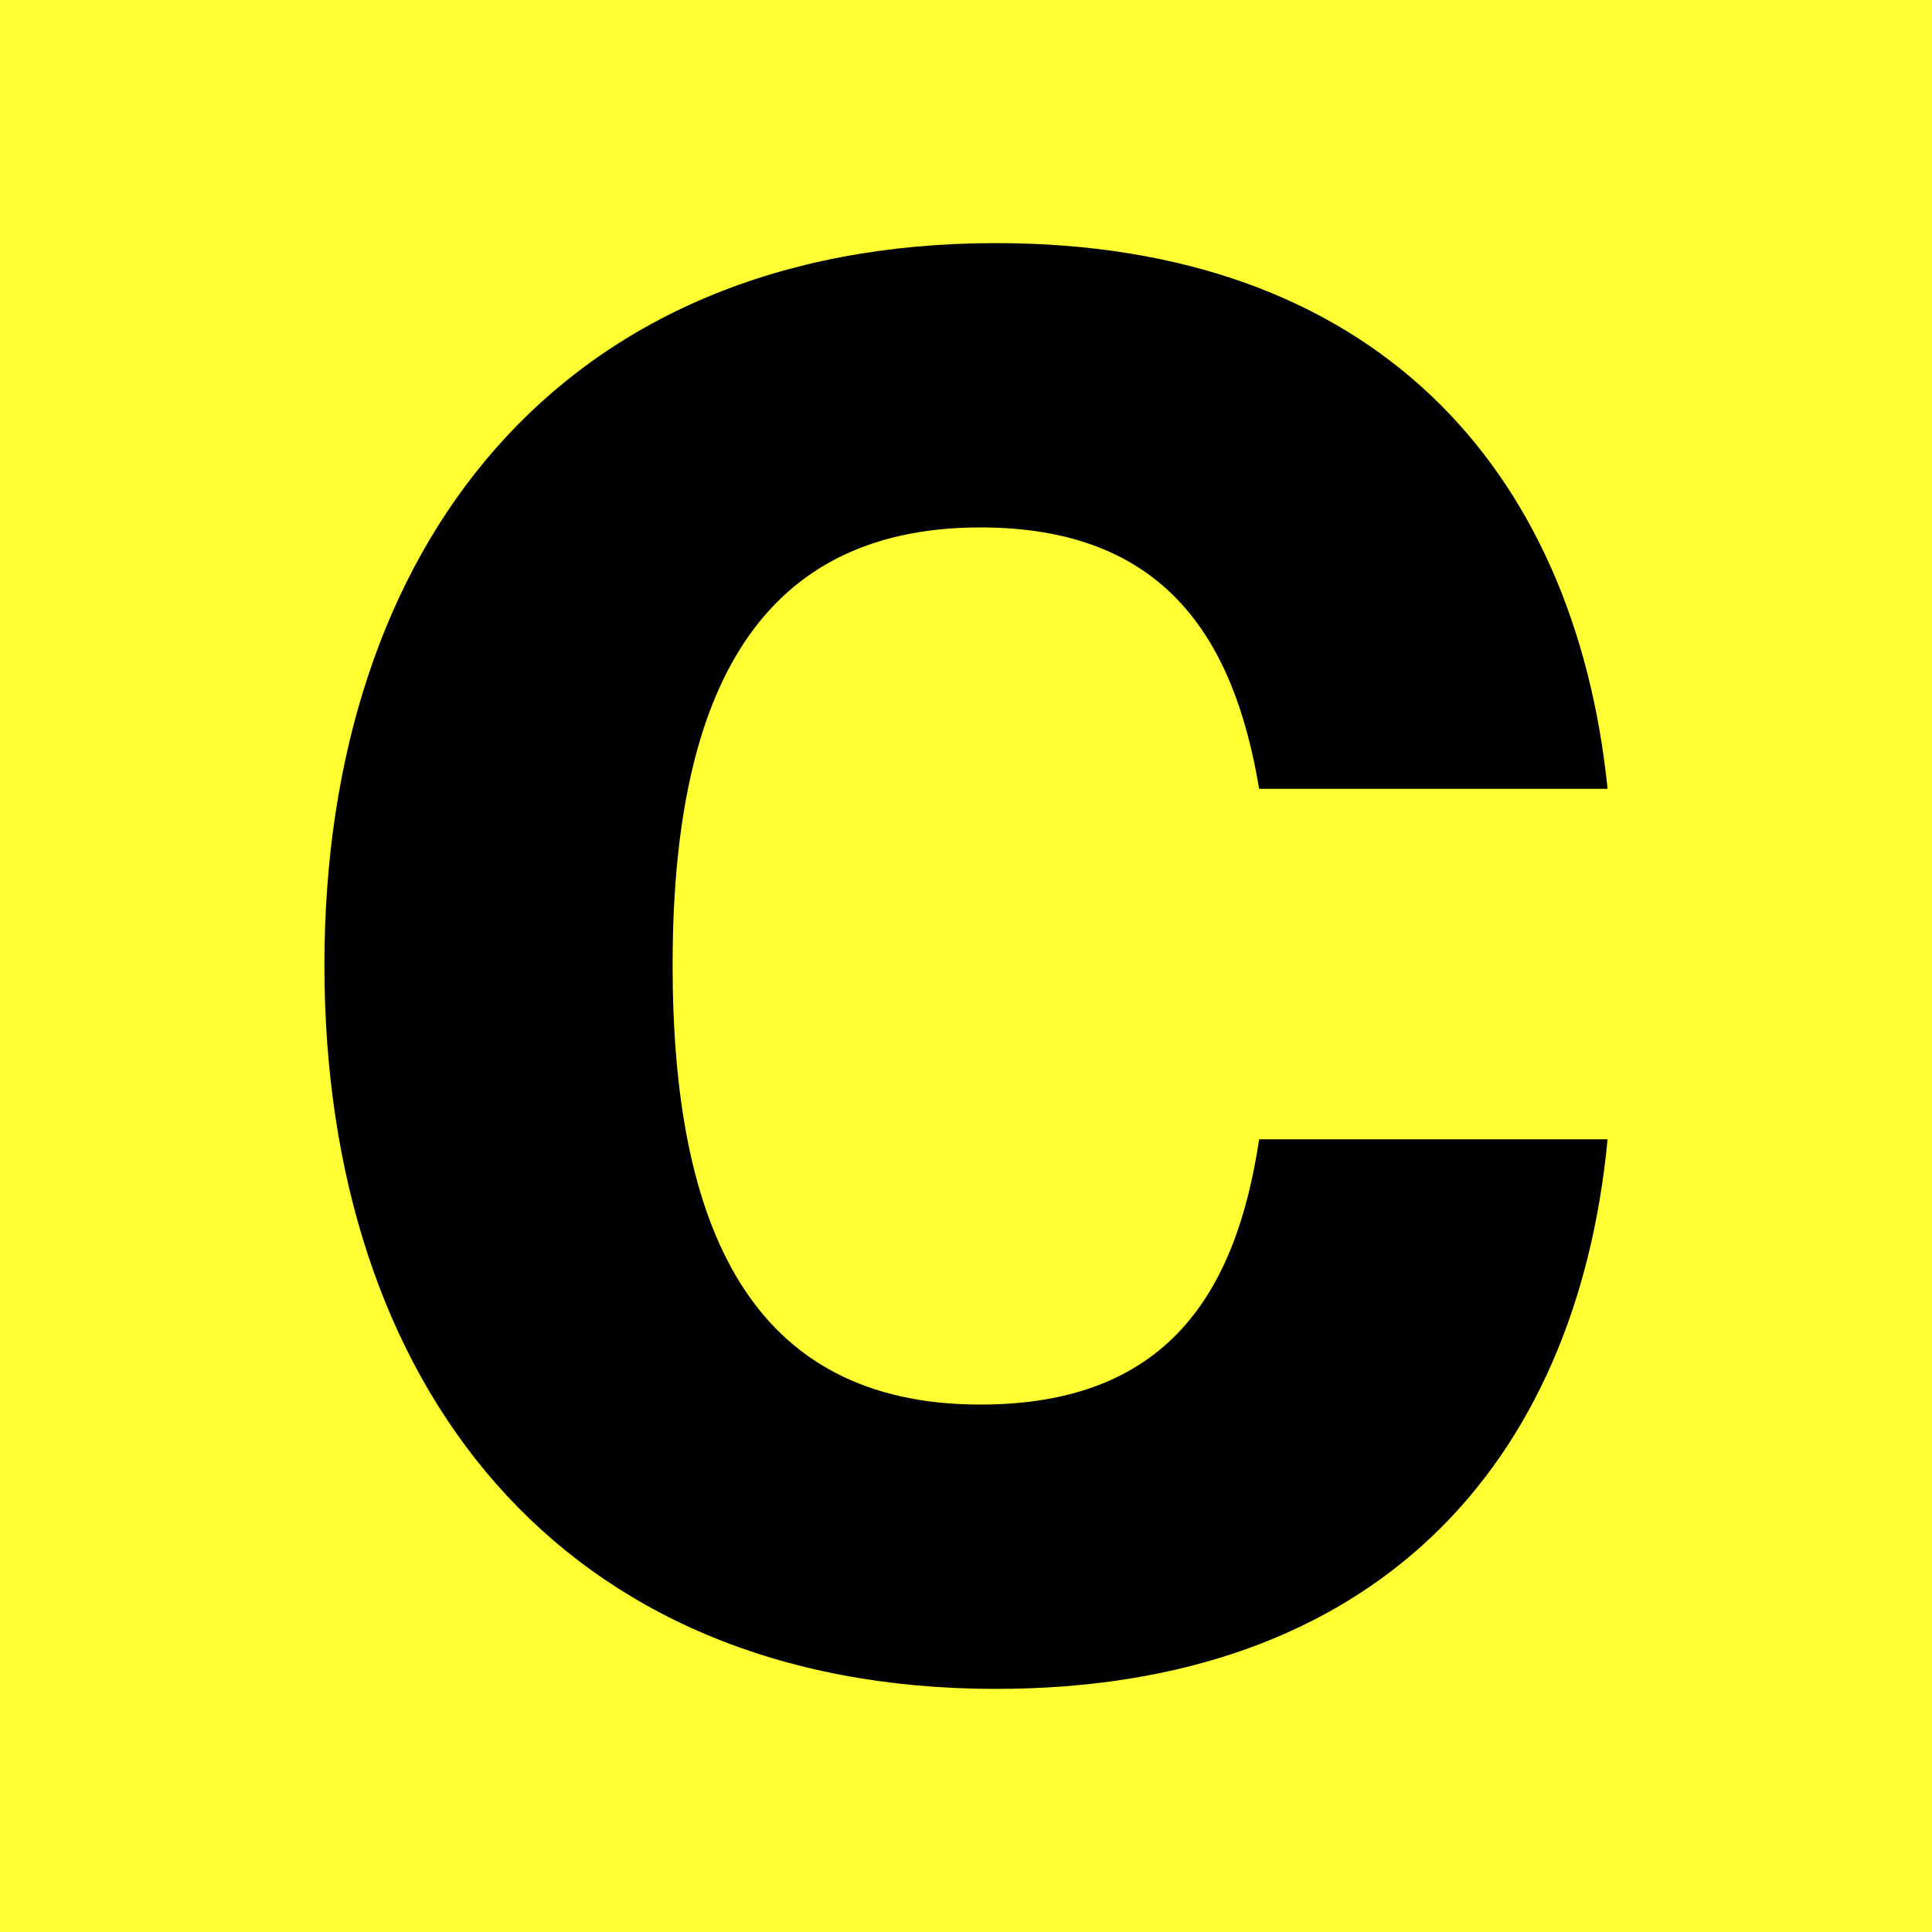
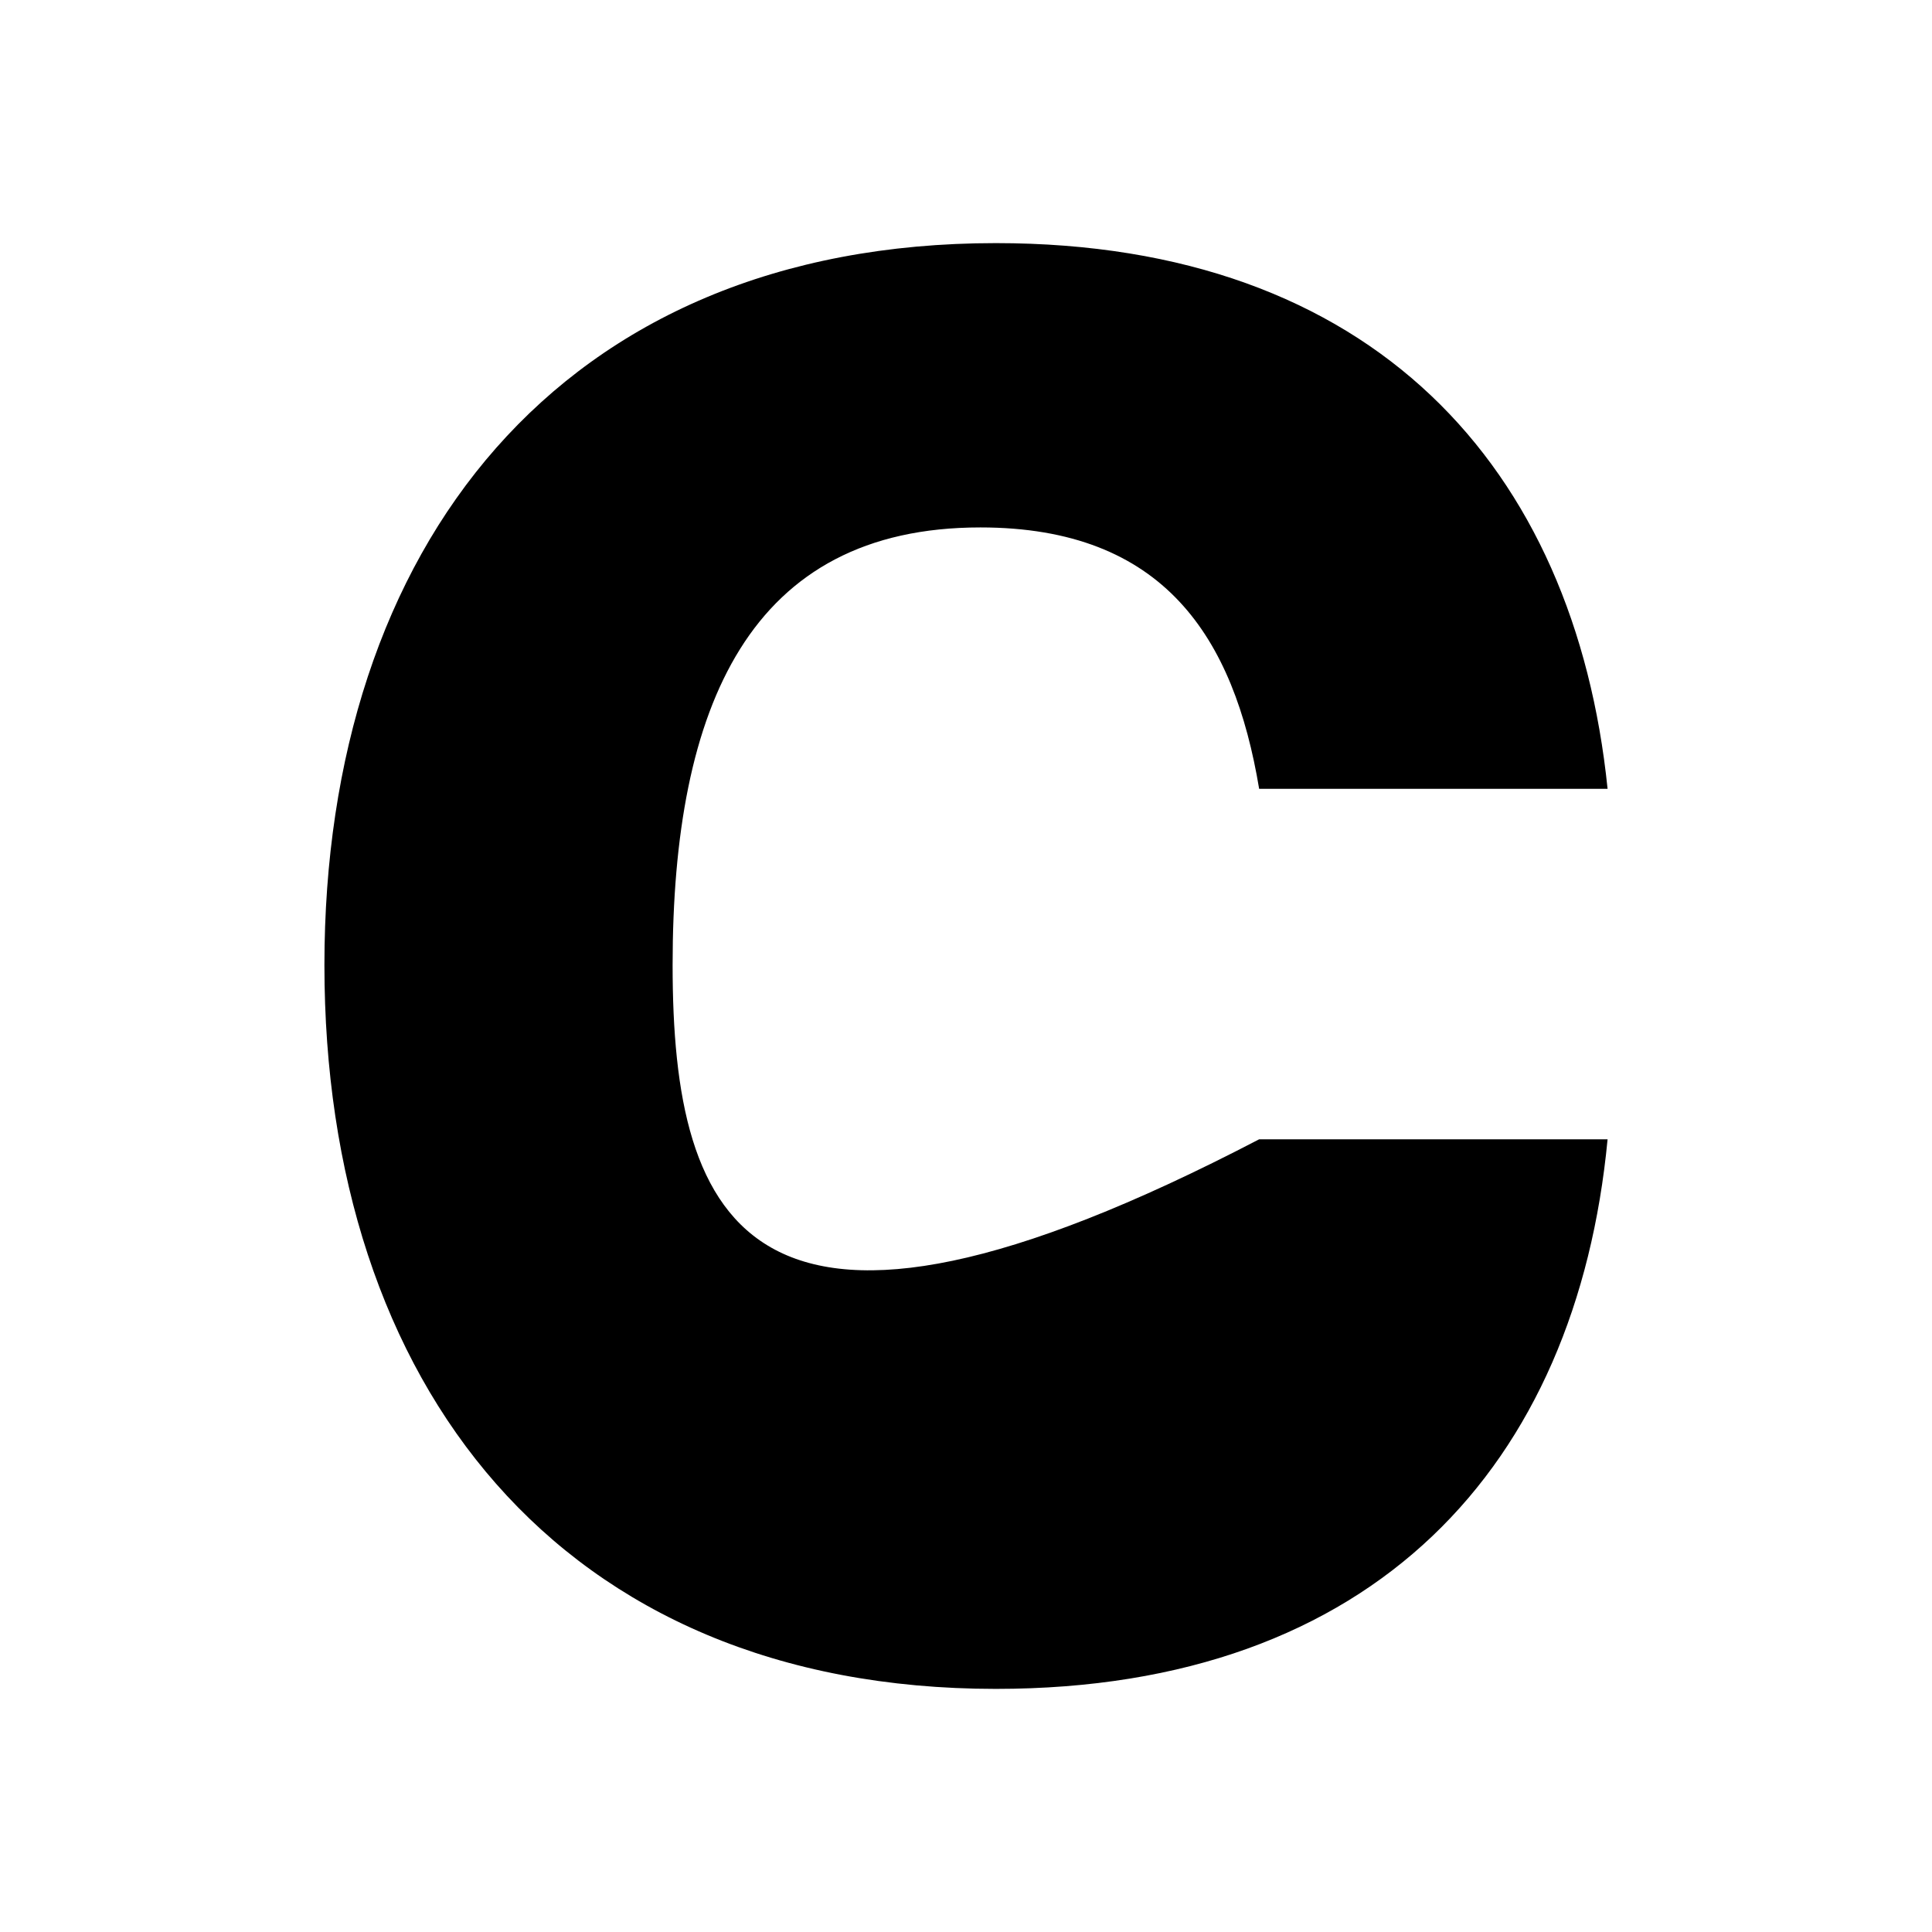
<svg xmlns="http://www.w3.org/2000/svg" width="100%" height="100%" viewBox="0 0 512 512" version="1.1" xml:space="preserve" style="fill-rule:evenodd;clip-rule:evenodd;stroke-linejoin:round;stroke-miterlimit:2;">
  <g>
-     <rect x="-0.311" y="0" width="512.311" height="512" style="fill:rgb(255,255,51);" />
-     <path d="M333.687,209.048L426.026,209.048C417.305,123.885 363.954,64.428 263.919,64.428C148.003,64.428 85.974,145.419 85.974,255.744C85.974,366.581 148.003,447.572 263.919,447.572C364.467,447.572 417.818,388.115 426.026,301.926L333.687,301.926C327.531,342.977 309.063,372.226 259.815,372.226C198.769,372.226 178.249,325.017 178.249,255.744C178.249,186.983 198.769,139.774 259.815,139.774C308.55,139.774 327.018,169.023 333.687,209.048Z" style="fill-rule:nonzero;" />
+     <path d="M333.687,209.048L426.026,209.048C417.305,123.885 363.954,64.428 263.919,64.428C148.003,64.428 85.974,145.419 85.974,255.744C85.974,366.581 148.003,447.572 263.919,447.572C364.467,447.572 417.818,388.115 426.026,301.926L333.687,301.926C198.769,372.226 178.249,325.017 178.249,255.744C178.249,186.983 198.769,139.774 259.815,139.774C308.55,139.774 327.018,169.023 333.687,209.048Z" style="fill-rule:nonzero;" />
  </g>
</svg>